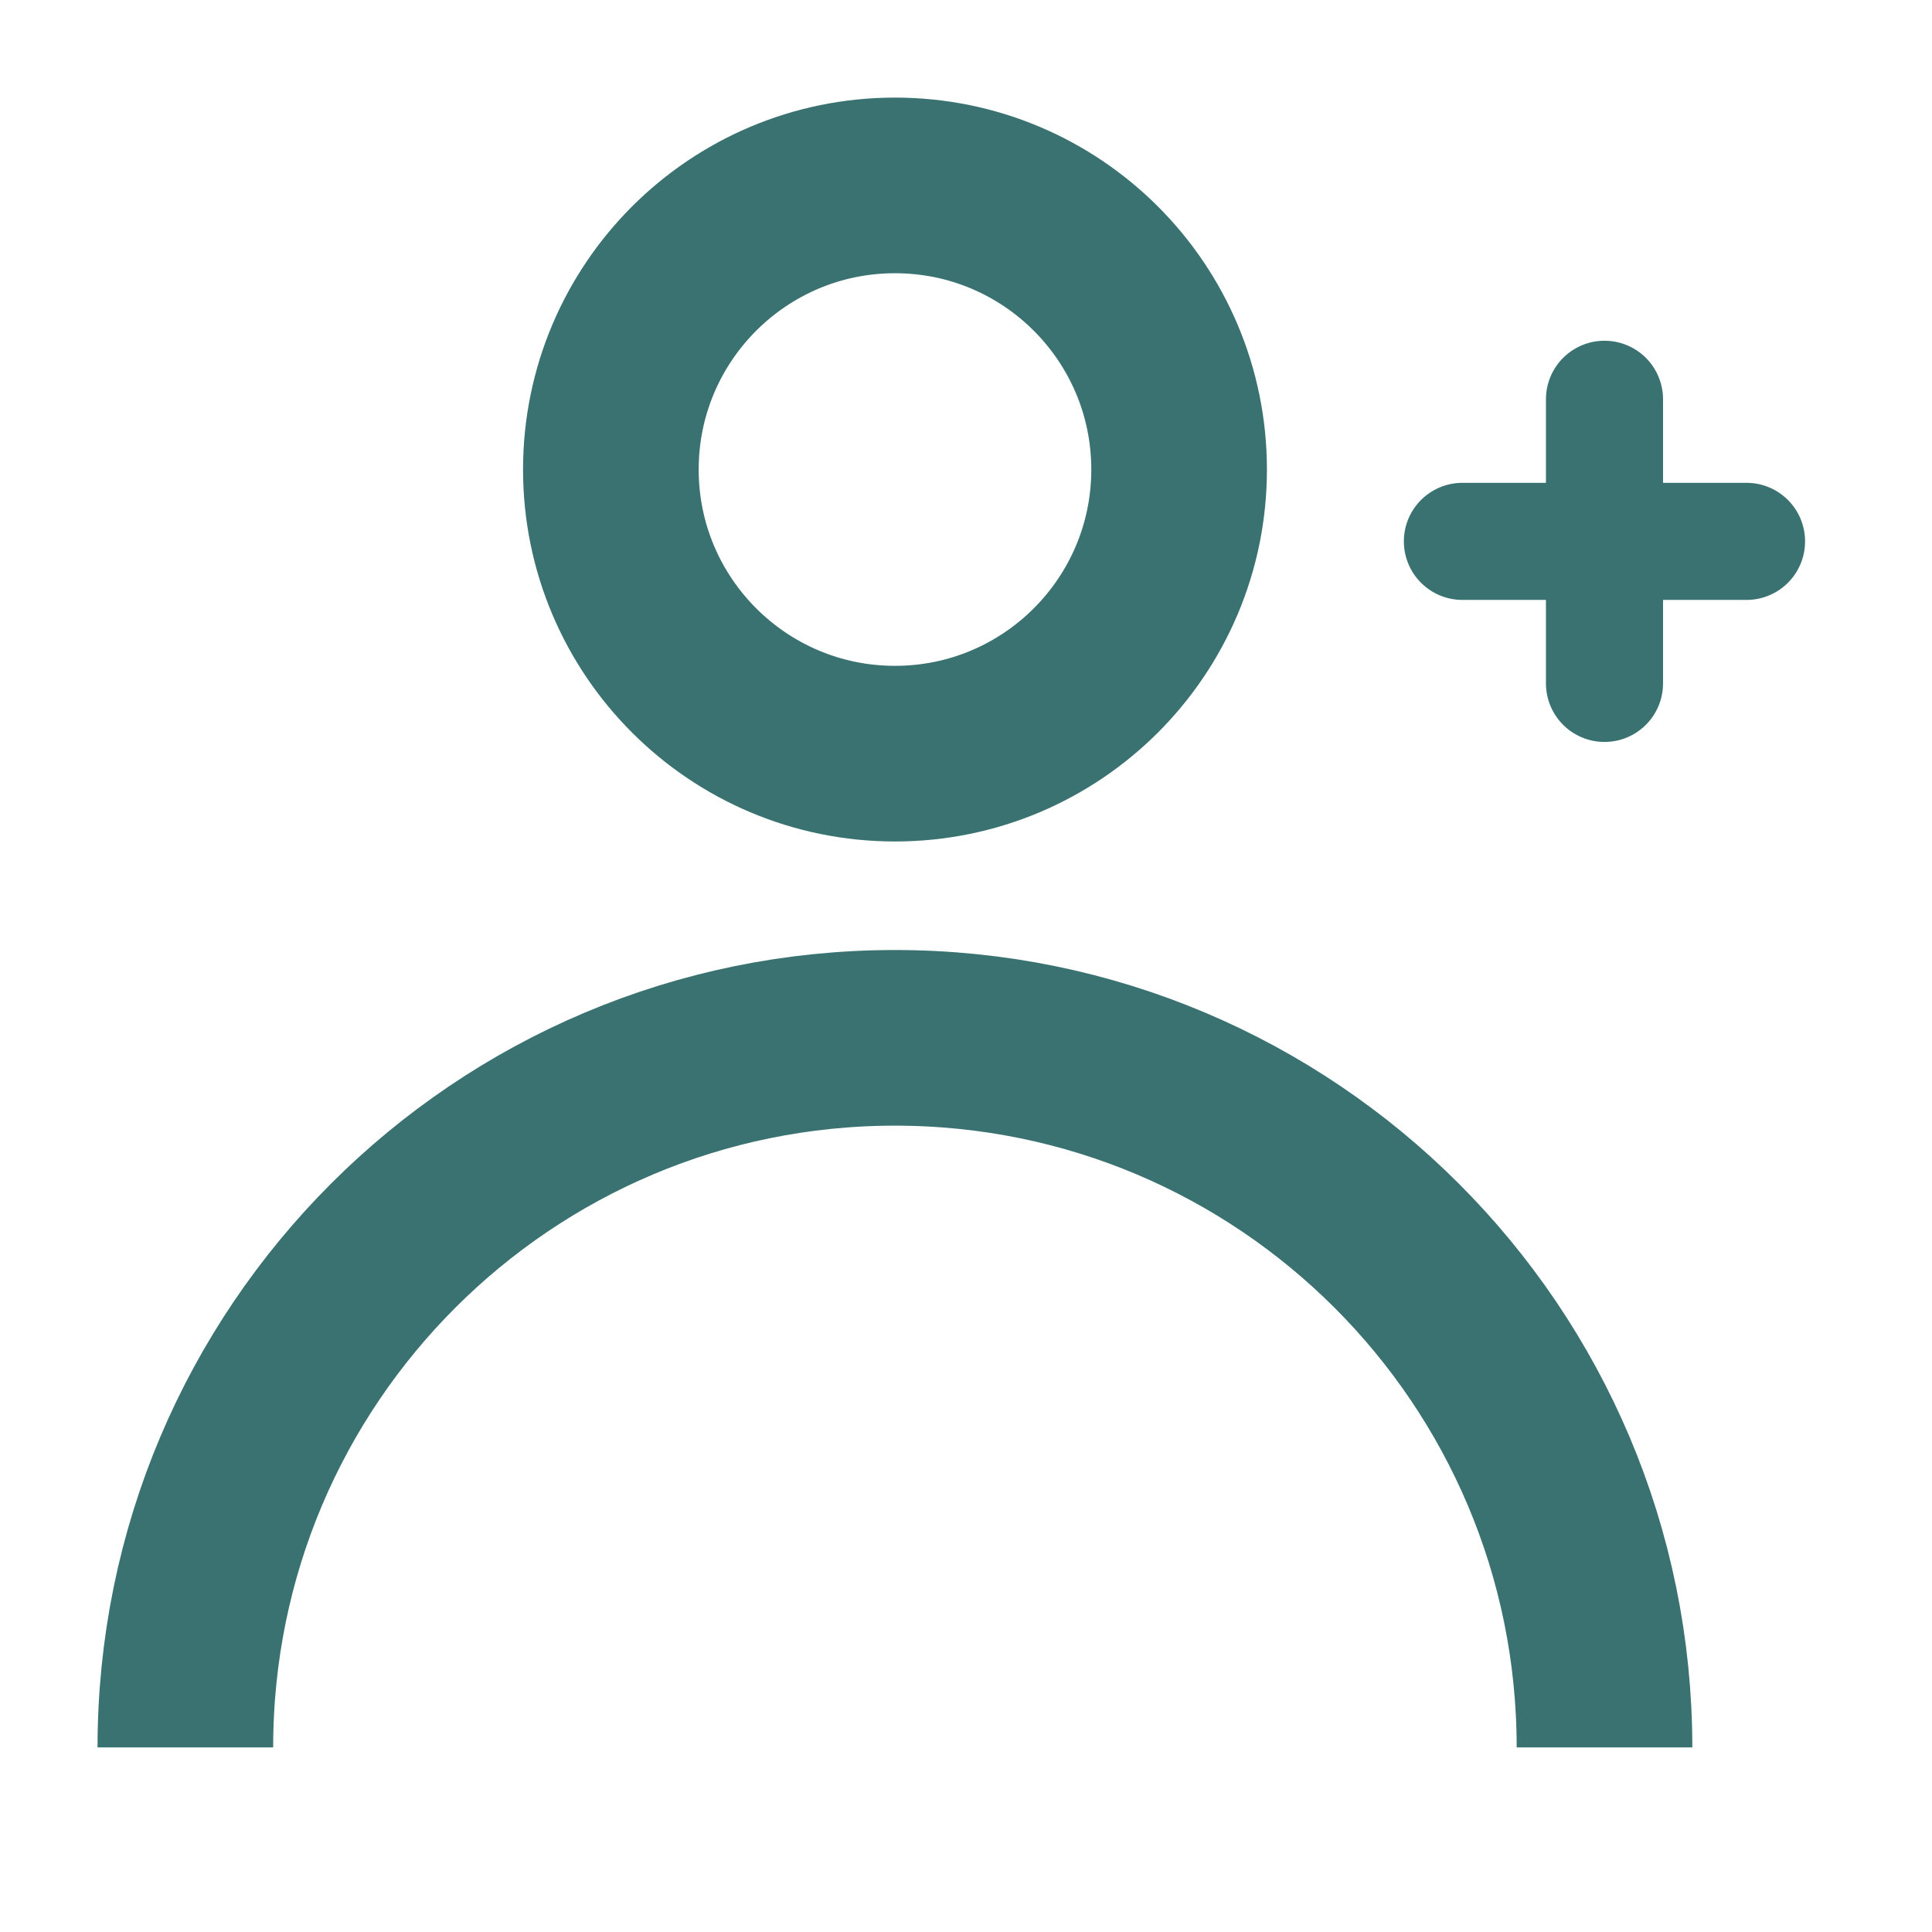
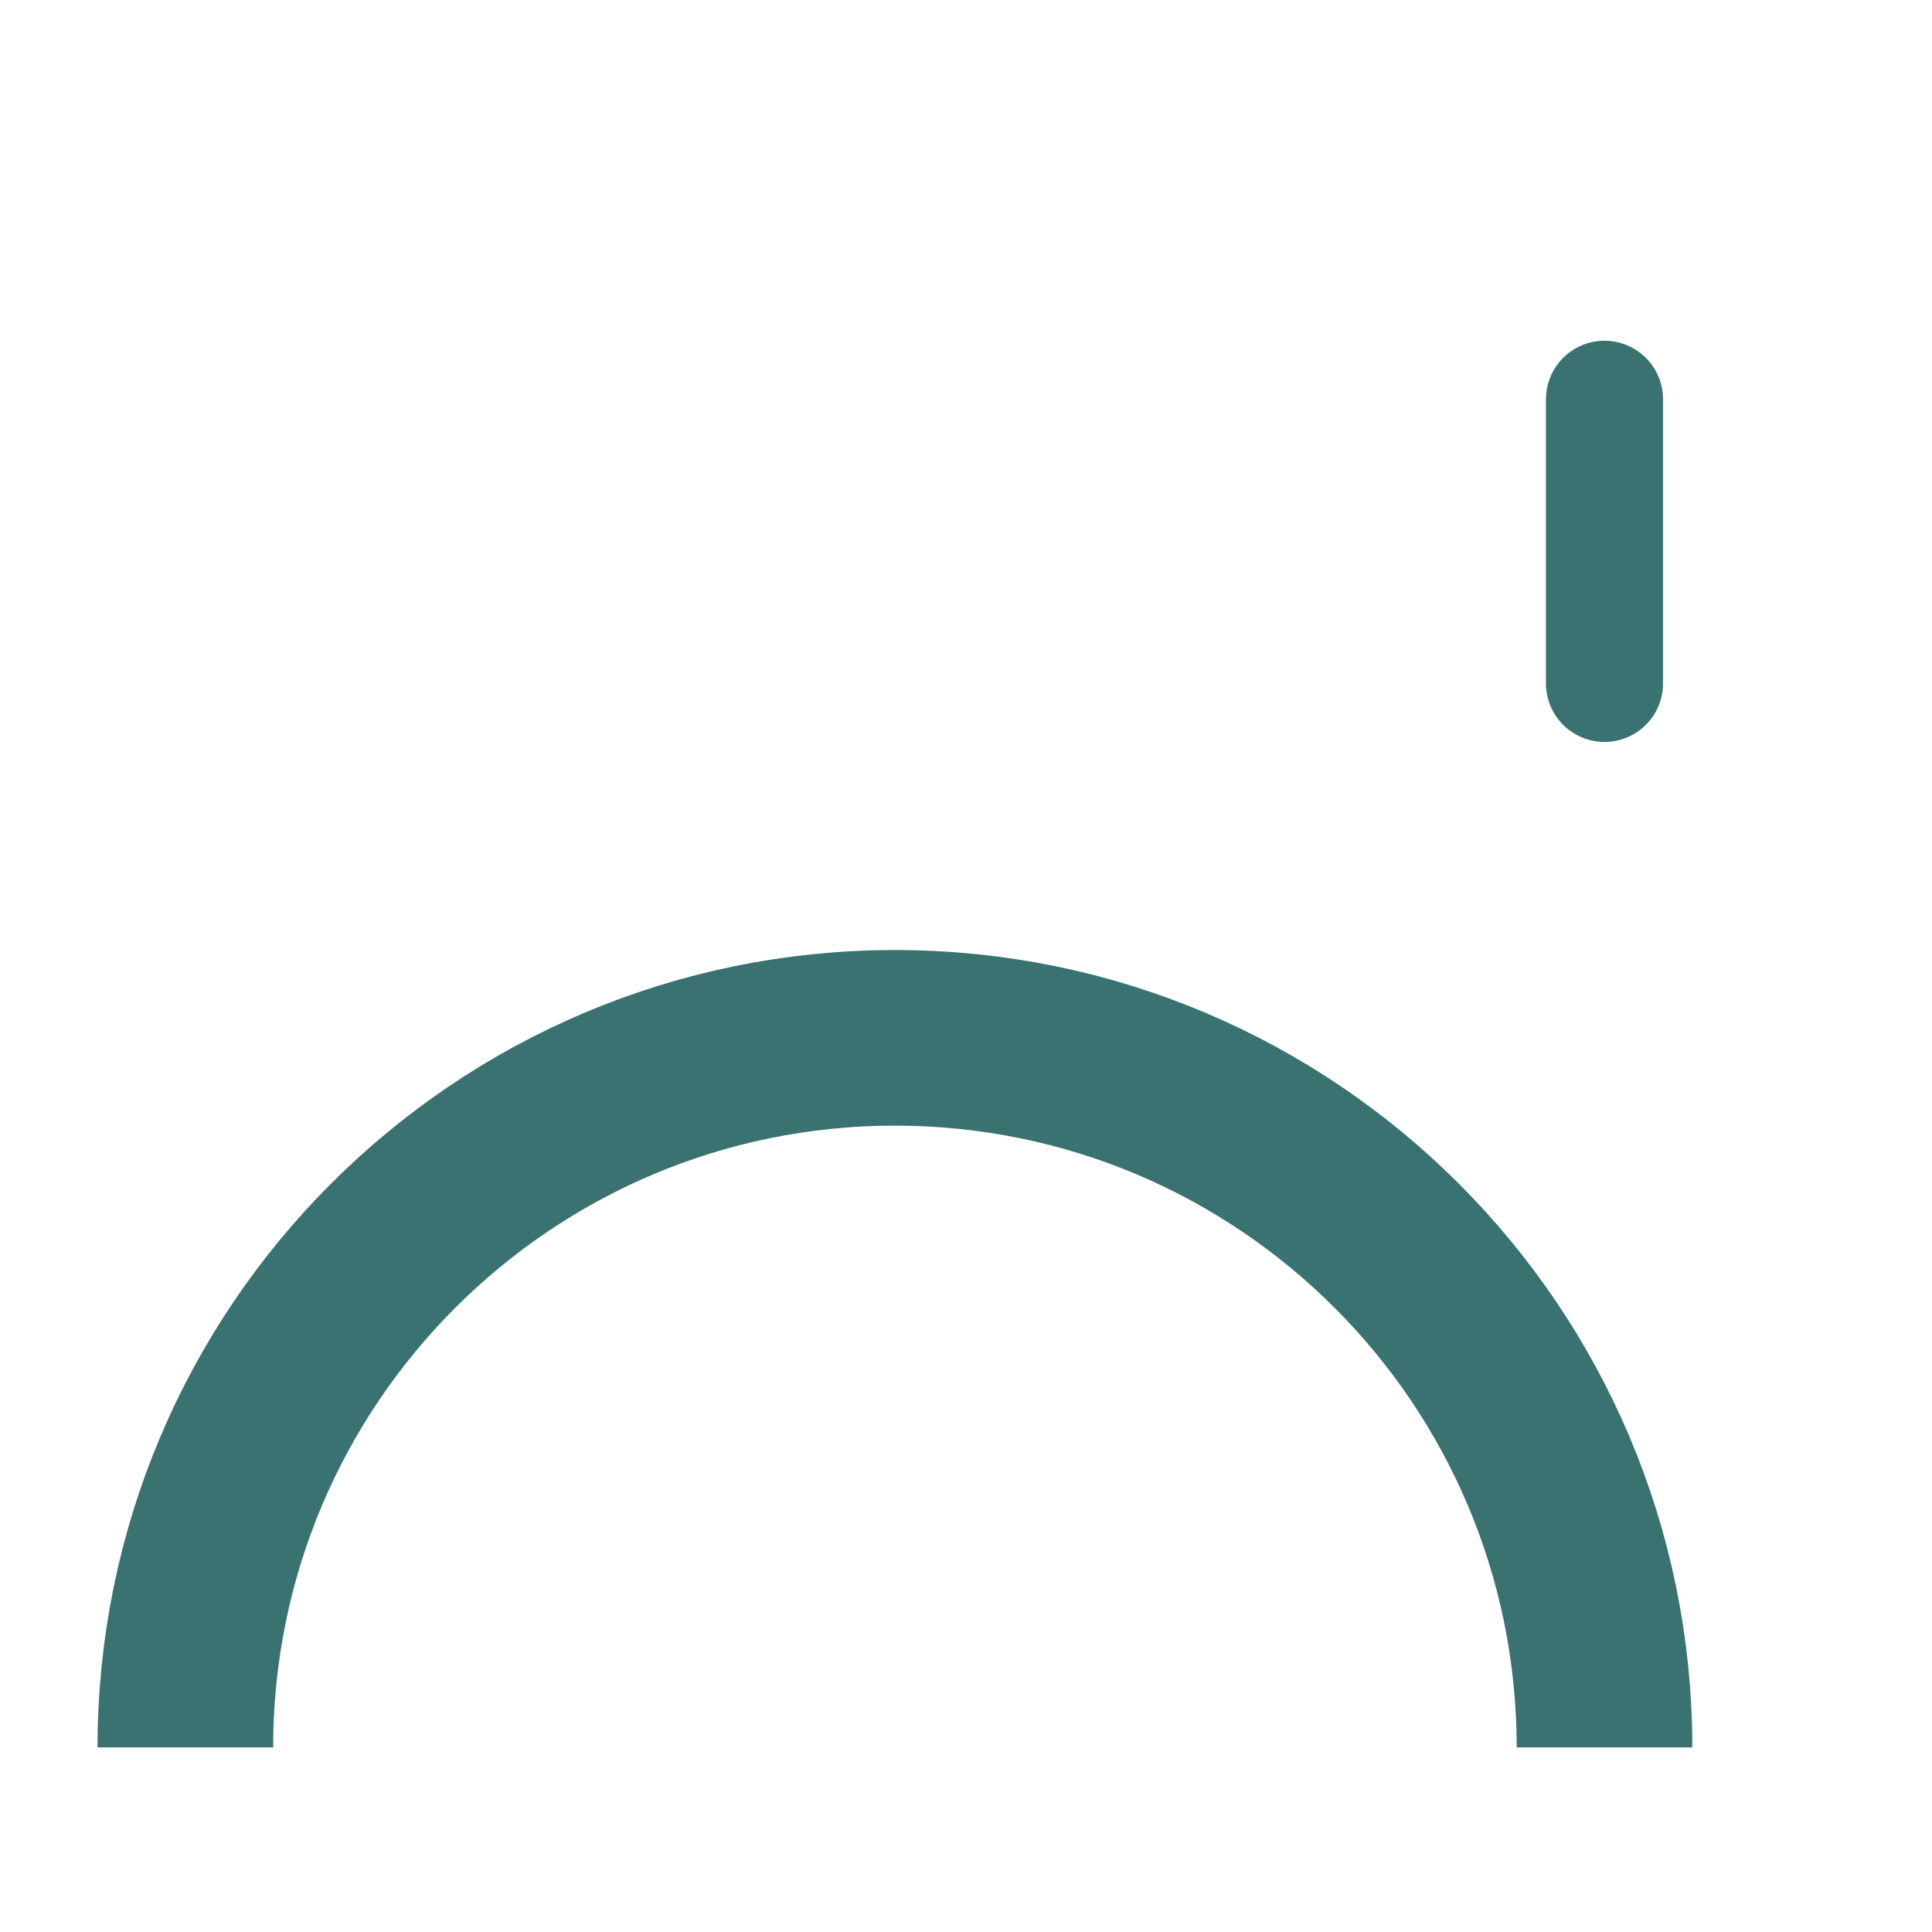
<svg xmlns="http://www.w3.org/2000/svg" width="33" height="33" viewBox="0 0 33 33" fill="none">
-   <path d="M15.287 12.873C17.967 12.873 20.14 10.7 20.14 8.02C20.14 5.34 17.967 3.167 15.287 3.167C12.607 3.167 10.434 5.34 10.434 8.02C10.434 10.7 12.607 12.873 15.287 12.873Z" stroke="#397270" stroke-width="3" stroke-miterlimit="10" />
  <path d="M3.166 29.847C3.166 23.153 8.593 17.727 15.286 17.727C21.979 17.727 27.406 23.153 27.406 29.847" stroke="#397270" stroke-width="3" stroke-miterlimit="10" />
  <path d="M27.406 6.82V11.673" stroke="#397270" stroke-width="2" stroke-linecap="round" stroke-linejoin="bevel" />
-   <path d="M24.979 9.247H29.832" stroke="#397270" stroke-width="2" stroke-linecap="round" stroke-linejoin="bevel" />
</svg>